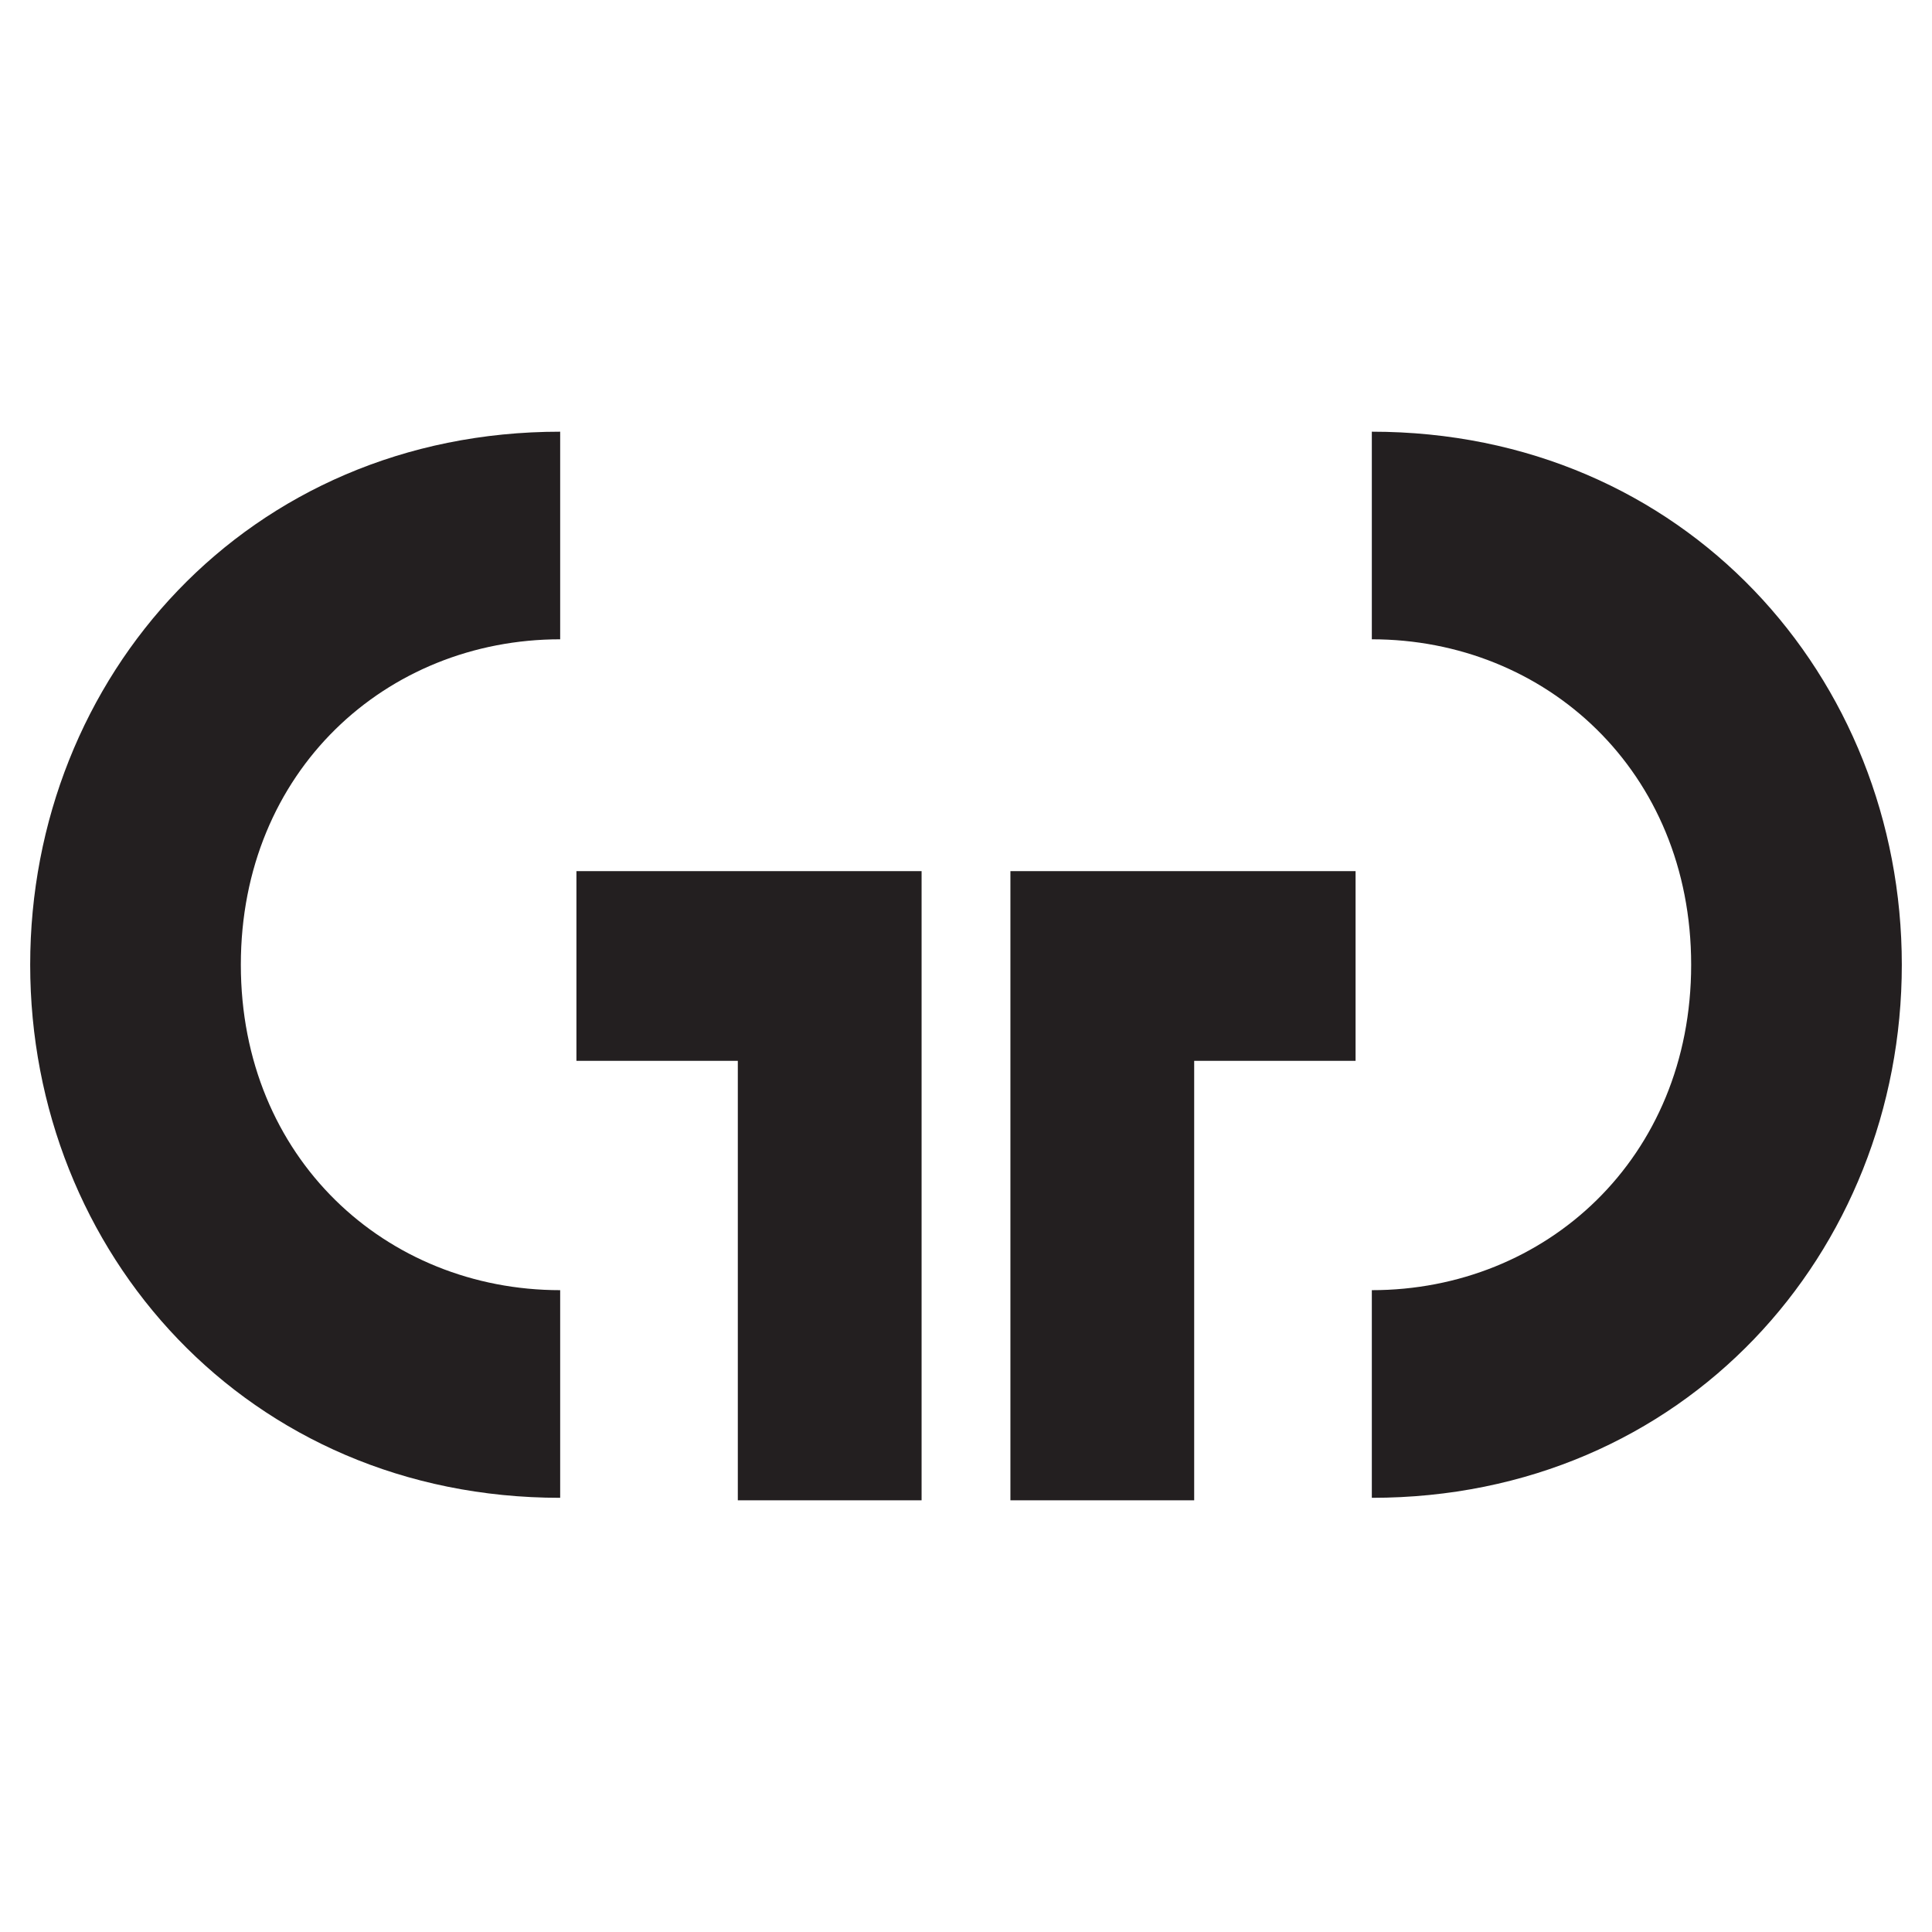
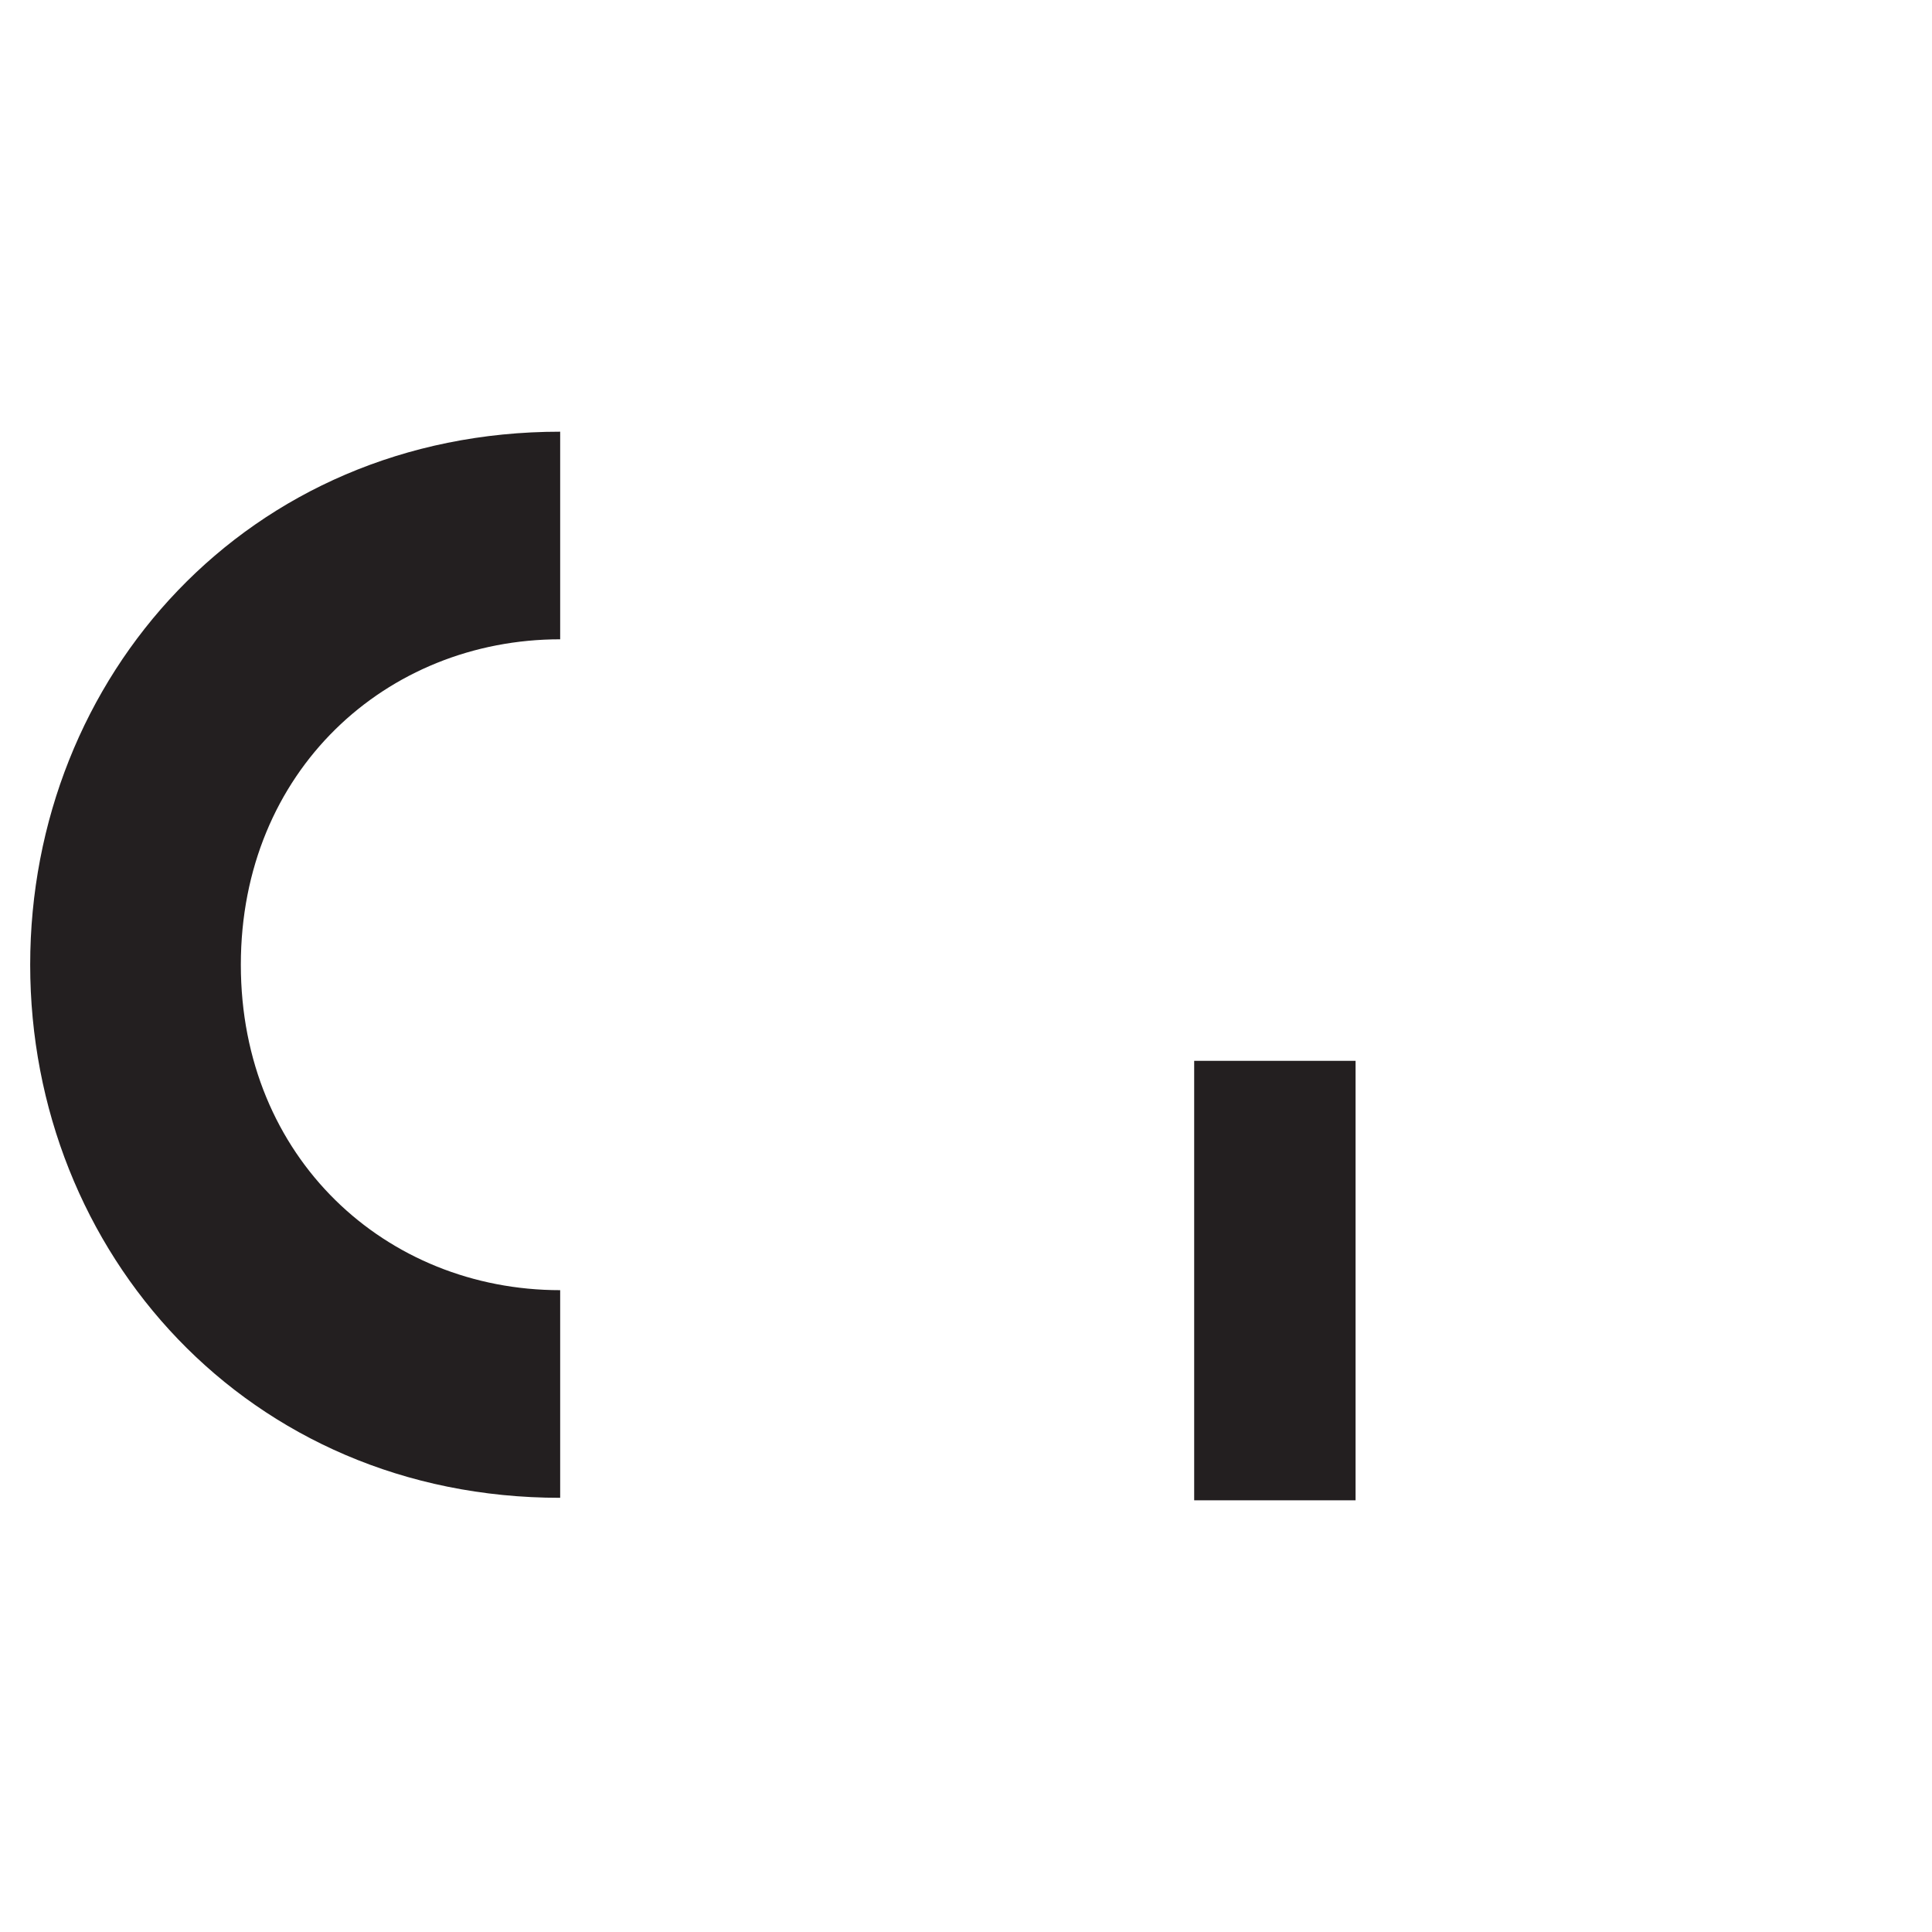
<svg xmlns="http://www.w3.org/2000/svg" fill="none" viewBox="0 0 512 512" height="512" width="512">
-   <rect fill="white" height="512" width="512" />
  <path fill="#231F20" d="M148.452 341.907C102.356 341.907 63.825 306.963 63.825 255.664C63.825 204.364 102.356 169.42 148.452 169.42V114.404C65.625 114.404 8 179.463 8 255.671C8 331.878 65.618 396.937 148.452 396.937V341.907Z" />
-   <path fill="#231F20" d="M152.76 230.861V281.132H195.53V397.597H244.23V230.861H152.76Z" />
-   <path fill="#231F20" d="M363.548 341.907C409.644 341.907 448.175 306.963 448.175 255.664C448.175 204.364 409.644 169.42 363.548 169.42V114.404C446.375 114.404 504 179.463 504 255.671C504 331.878 446.382 396.937 363.548 396.937V341.907Z" />
-   <path fill="#231F20" d="M359.24 230.861V281.132H316.47V397.597H267.77V230.861H359.24Z" />
+   <path fill="#231F20" d="M359.24 230.861V281.132H316.47V397.597H267.77H359.24Z" />
</svg>